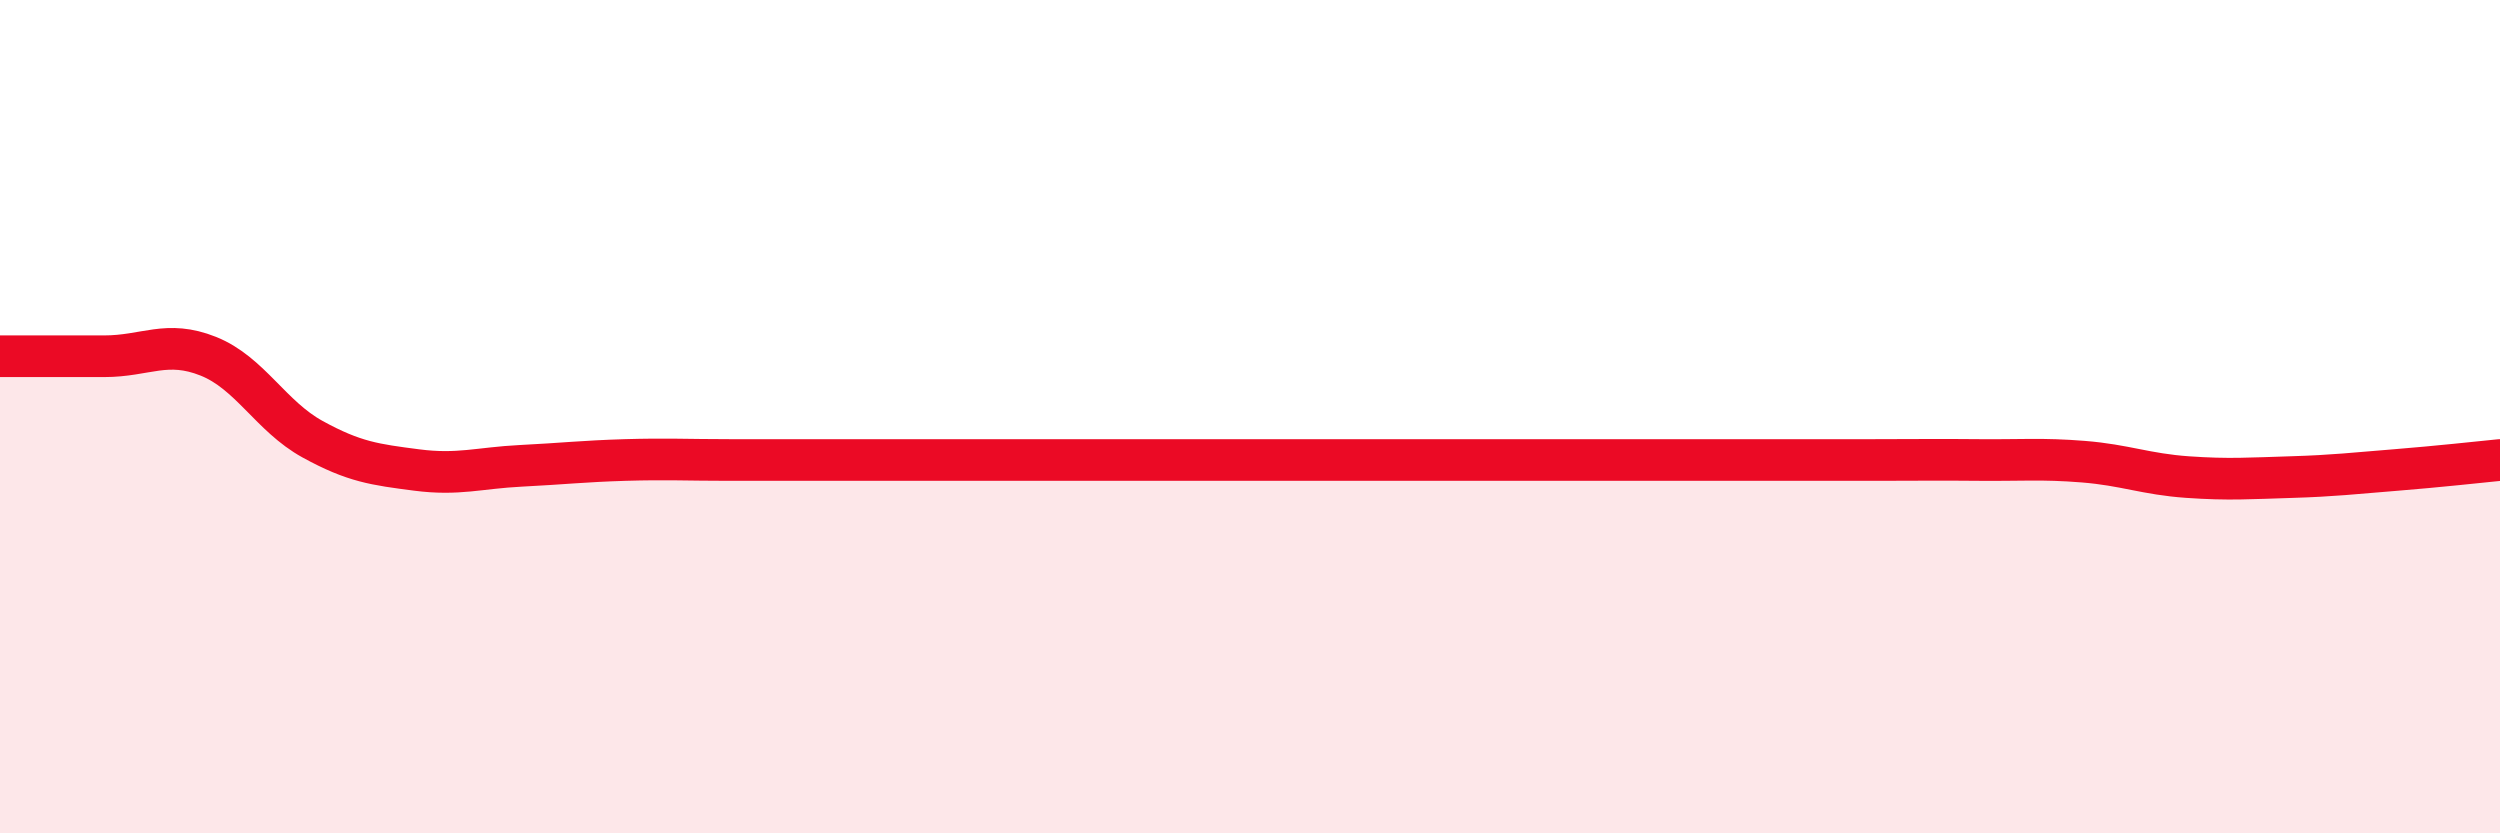
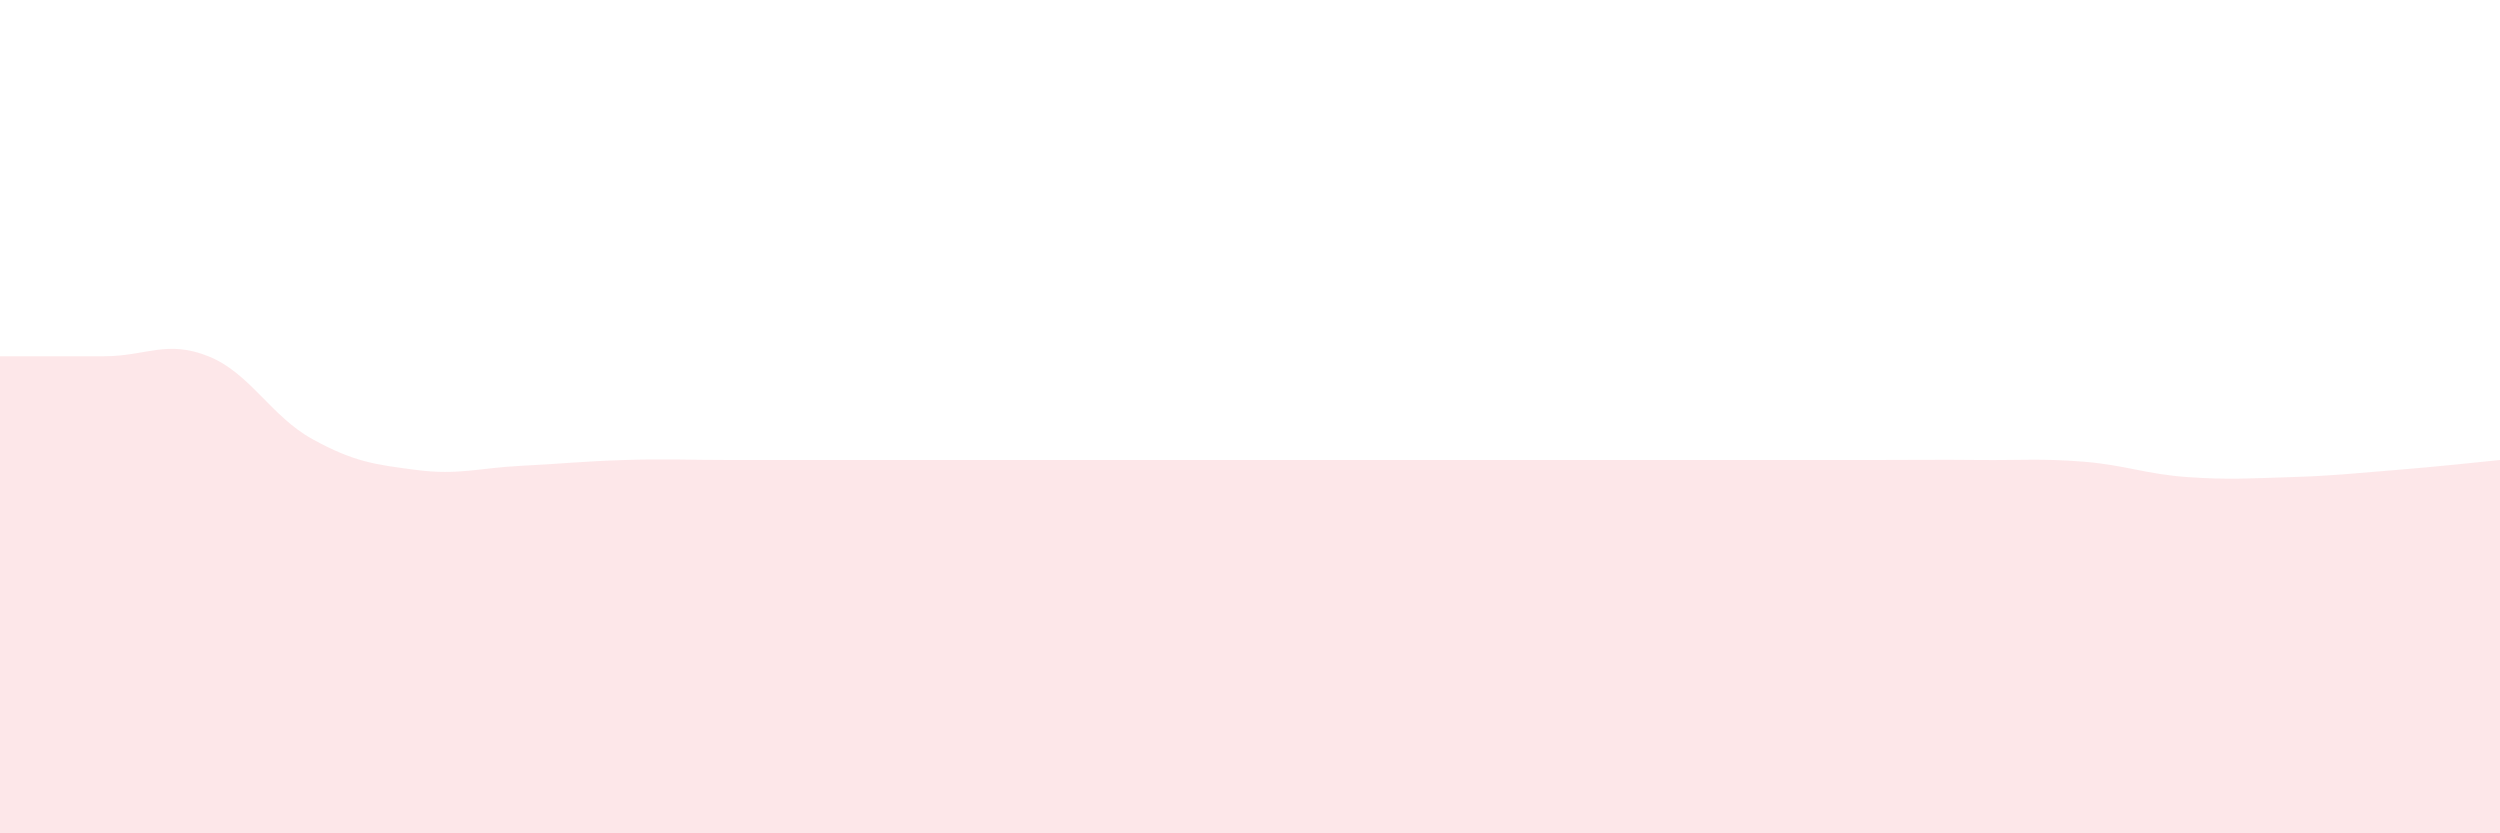
<svg xmlns="http://www.w3.org/2000/svg" width="60" height="20" viewBox="0 0 60 20">
  <path d="M 0,8.55 C 0.5,8.55 1.5,8.55 2.5,8.55 C 3.5,8.55 4,8.15 5,8.55 C 6,8.95 6.5,9.99 7.5,10.54 C 8.5,11.09 9,11.15 10,11.28 C 11,11.41 11.5,11.23 12.5,11.18 C 13.5,11.13 14,11.07 15,11.04 C 16,11.01 16.5,11.04 17.5,11.04 C 18.5,11.04 19,11.04 20,11.04 C 21,11.04 21.5,11.04 22.5,11.04 C 23.5,11.04 24,11.04 25,11.04 C 26,11.04 26.5,11.04 27.5,11.04 C 28.5,11.04 29,11.04 30,11.04 C 31,11.04 31.5,11.04 32.5,11.04 C 33.5,11.04 34,11.04 35,11.04 C 36,11.04 36.5,11.04 37.5,11.04 C 38.5,11.04 39,11.04 40,11.04 C 41,11.04 41.5,11.04 42.5,11.04 C 43.5,11.04 44,11.04 45,11.04 C 46,11.04 46.5,11.03 47.5,11.04 C 48.5,11.05 49,11 50,11.08 C 51,11.16 51.5,11.38 52.5,11.45 C 53.5,11.52 54,11.48 55,11.45 C 56,11.42 56.5,11.36 57.5,11.28 C 58.5,11.2 59.5,11.09 60,11.04L60 20L0 20Z" fill="#EB0A25" opacity="0.1" stroke-linecap="round" stroke-linejoin="round" />
-   <path d="M 0,8.55 C 0.5,8.55 1.5,8.55 2.5,8.55 C 3.5,8.55 4,8.15 5,8.55 C 6,8.95 6.5,9.99 7.5,10.54 C 8.5,11.09 9,11.15 10,11.28 C 11,11.41 11.5,11.23 12.5,11.18 C 13.5,11.13 14,11.07 15,11.04 C 16,11.01 16.5,11.04 17.5,11.04 C 18.5,11.04 19,11.04 20,11.04 C 21,11.04 21.5,11.04 22.5,11.04 C 23.5,11.04 24,11.04 25,11.04 C 26,11.04 26.5,11.04 27.5,11.04 C 28.5,11.04 29,11.04 30,11.04 C 31,11.04 31.5,11.04 32.5,11.04 C 33.5,11.04 34,11.04 35,11.04 C 36,11.04 36.5,11.04 37.5,11.04 C 38.5,11.04 39,11.04 40,11.04 C 41,11.04 41.5,11.04 42.5,11.04 C 43.5,11.04 44,11.04 45,11.04 C 46,11.04 46.5,11.03 47.5,11.04 C 48.5,11.05 49,11 50,11.08 C 51,11.16 51.5,11.38 52.5,11.45 C 53.5,11.52 54,11.48 55,11.45 C 56,11.42 56.5,11.36 57.5,11.28 C 58.5,11.2 59.5,11.09 60,11.04" stroke="#EB0A25" stroke-width="1" fill="none" stroke-linecap="round" stroke-linejoin="round" />
</svg>